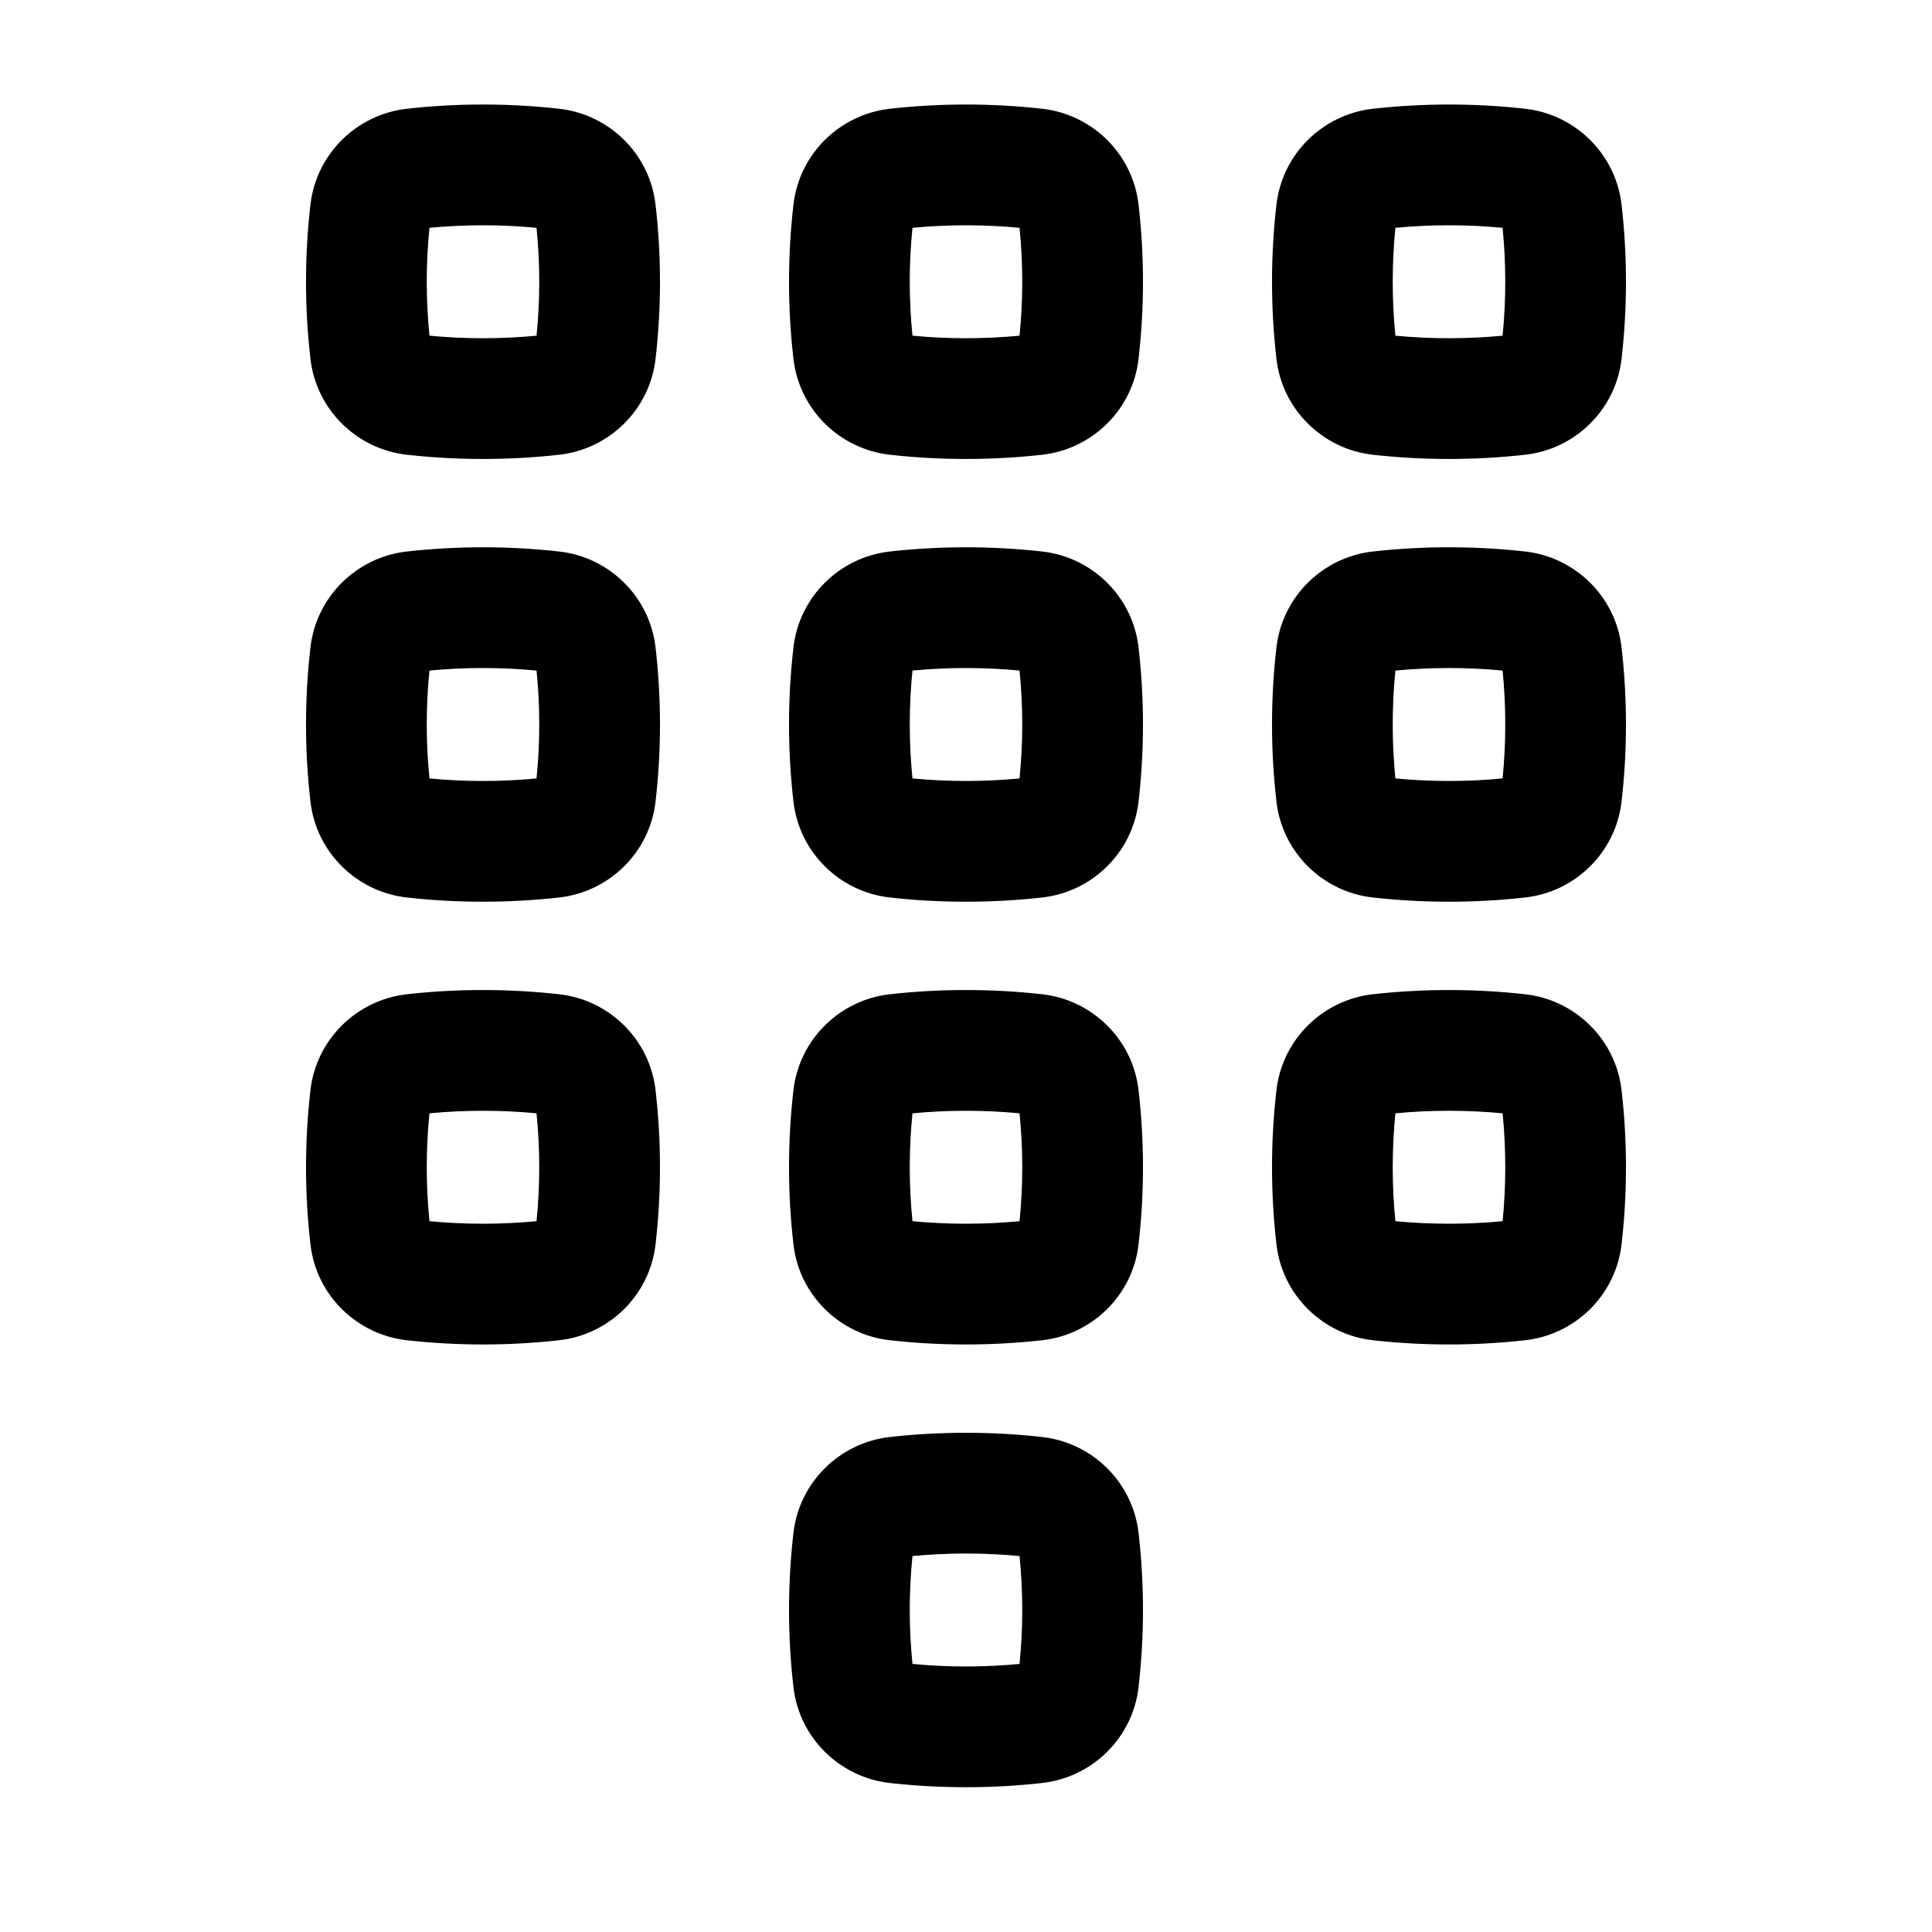
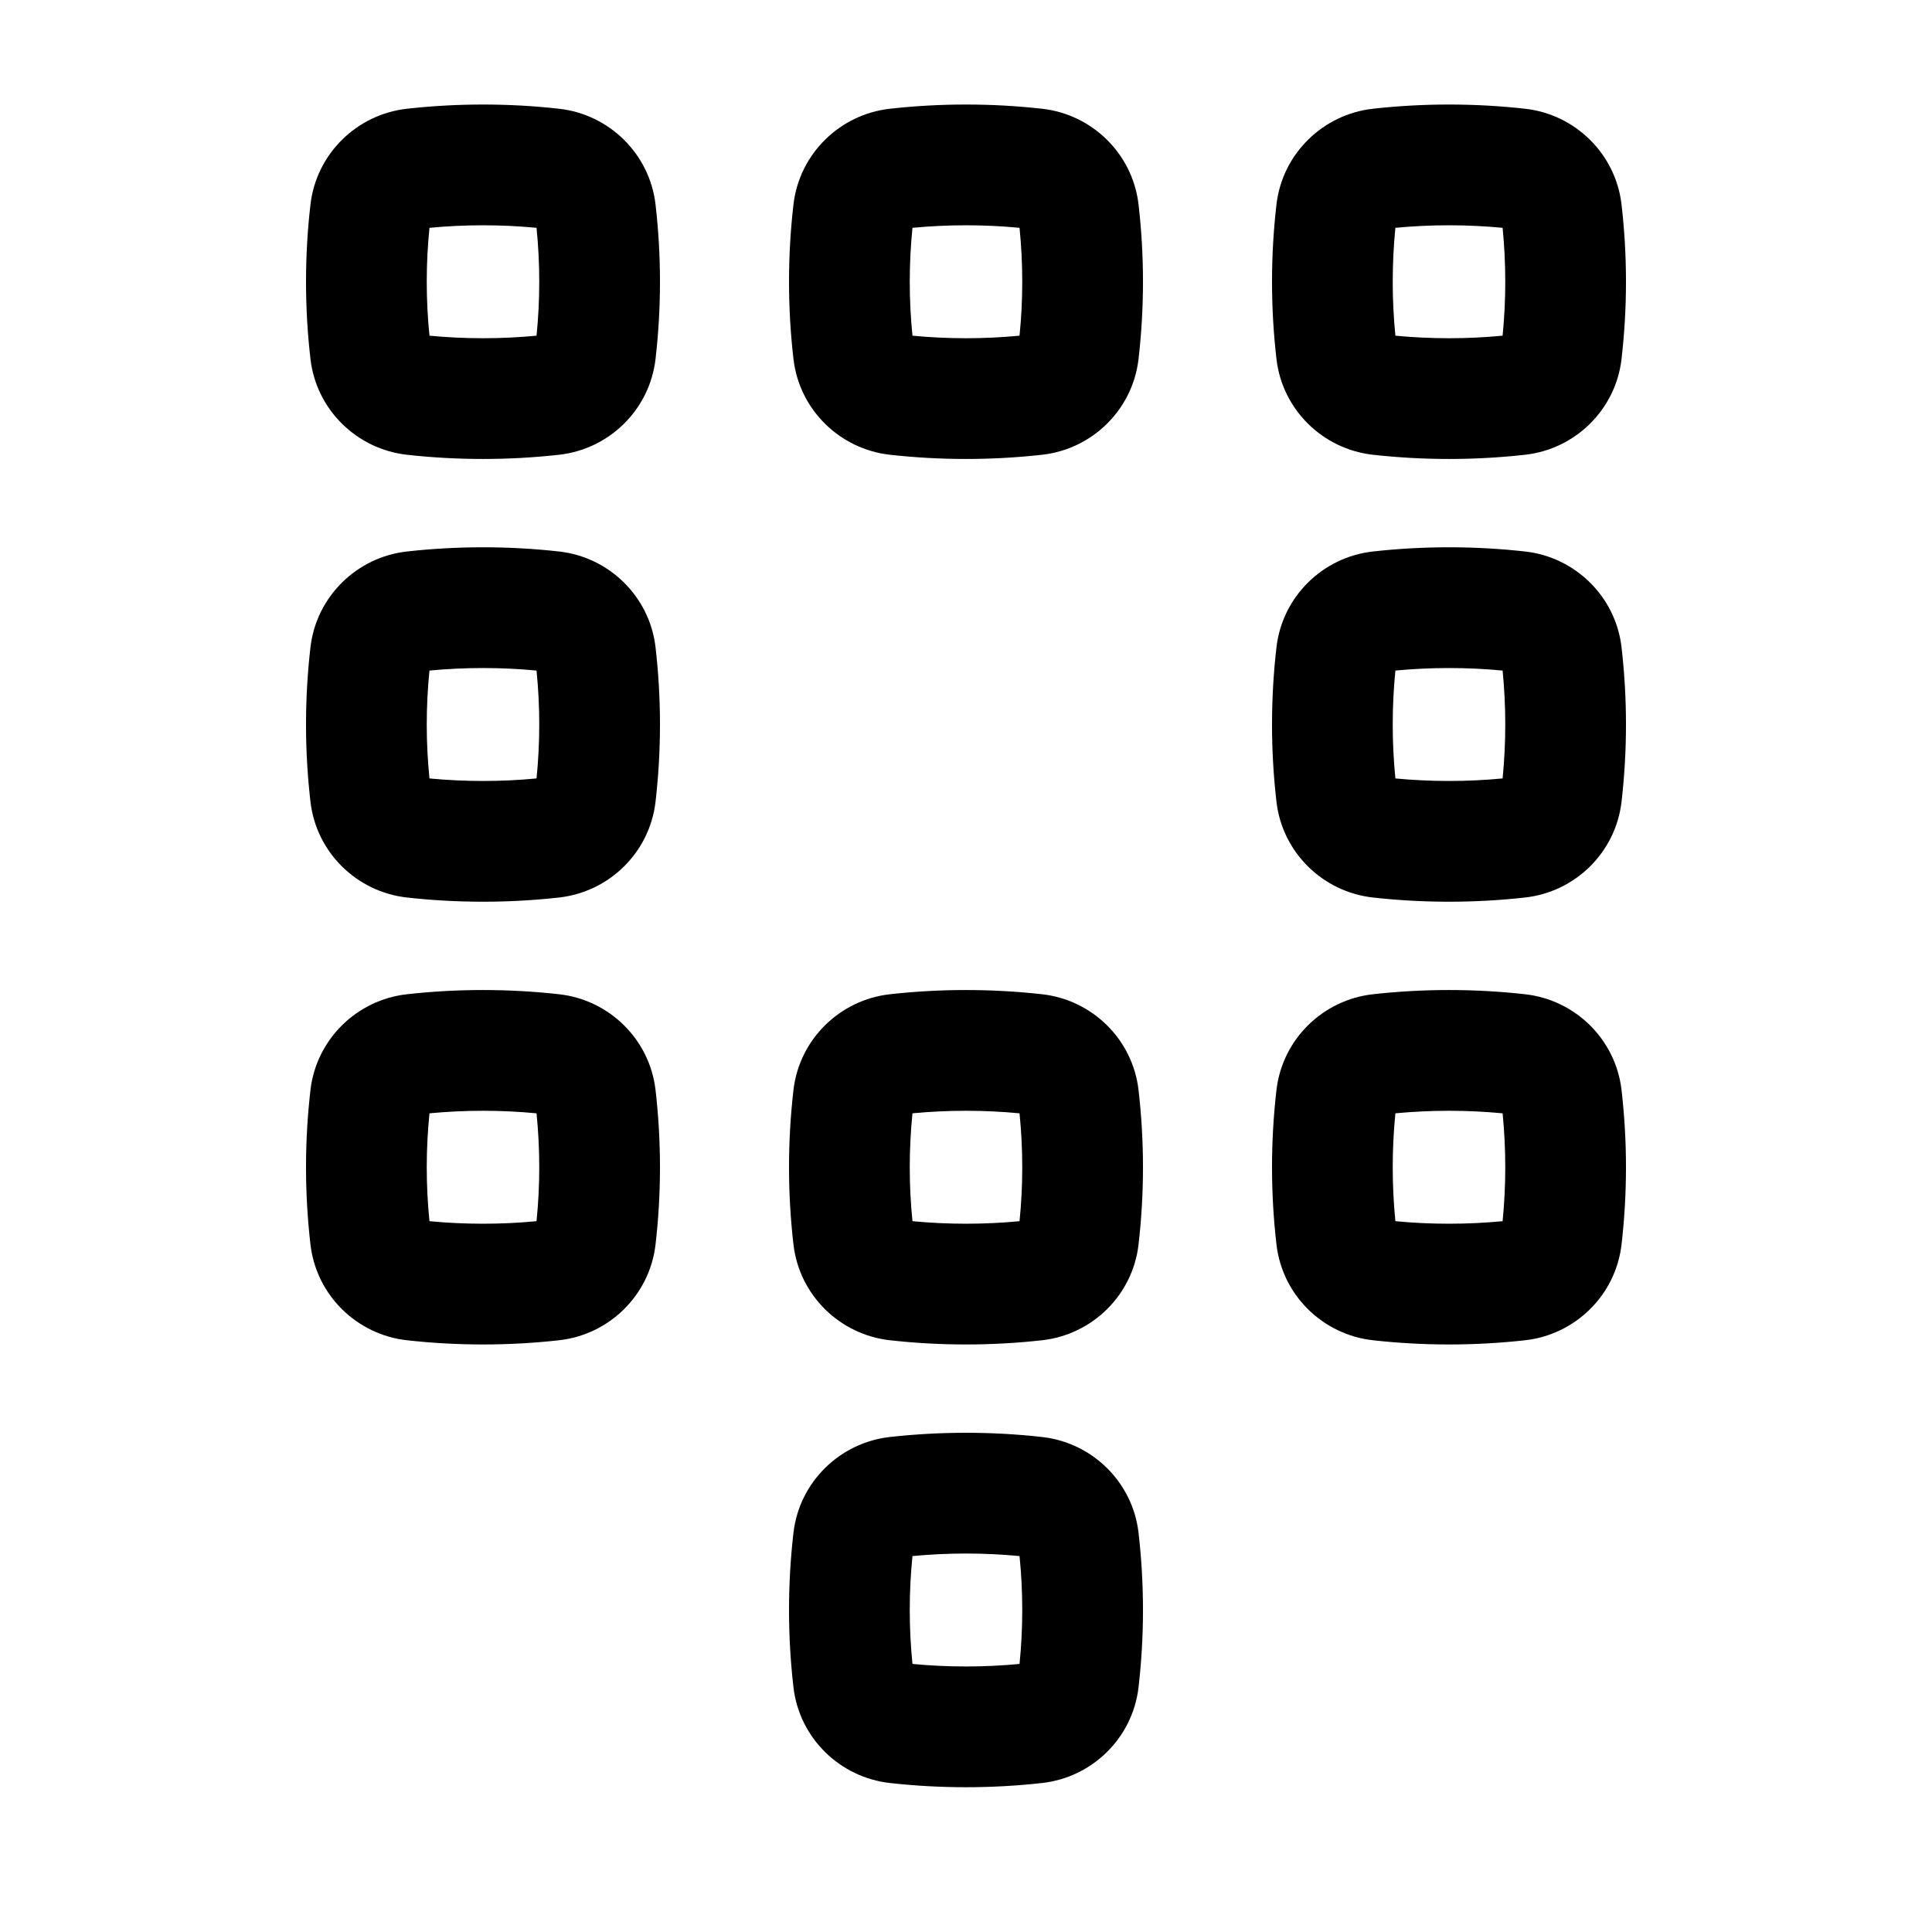
<svg xmlns="http://www.w3.org/2000/svg" width="800px" height="800px" viewBox="0 0 24 24" fill="none">
  <path fill-rule="evenodd" clip-rule="evenodd" d="M6.946 1.351C6.322 1.281 5.678 1.281 5.054 1.351C4.435 1.42 3.931 1.908 3.857 2.538C3.783 3.177 3.783 3.823 3.857 4.462C3.931 5.093 4.435 5.58 5.054 5.649C5.678 5.719 6.322 5.719 6.946 5.649C7.565 5.58 8.069 5.093 8.143 4.462C8.217 3.823 8.217 3.177 8.143 2.538C8.069 1.908 7.565 1.42 6.946 1.351ZM5.335 4.17C5.29 3.725 5.29 3.276 5.335 2.83C5.774 2.788 6.226 2.788 6.665 2.83C6.71 3.276 6.71 3.725 6.665 4.17C6.226 4.212 5.774 4.212 5.335 4.17Z" fill="#000000" />
  <path fill-rule="evenodd" clip-rule="evenodd" d="M12.946 1.351C12.322 1.281 11.678 1.281 11.054 1.351C10.435 1.42 9.931 1.908 9.857 2.538C9.783 3.177 9.783 3.823 9.857 4.462C9.931 5.093 10.435 5.58 11.054 5.649C11.678 5.719 12.322 5.719 12.946 5.649C13.565 5.58 14.069 5.093 14.143 4.462C14.217 3.823 14.217 3.177 14.143 2.538C14.069 1.908 13.565 1.42 12.946 1.351ZM11.335 4.17C11.29 3.725 11.29 3.276 11.335 2.83C11.774 2.788 12.226 2.788 12.665 2.83C12.71 3.276 12.71 3.725 12.665 4.17C12.226 4.212 11.774 4.212 11.335 4.17Z" fill="#000000" />
  <path fill-rule="evenodd" clip-rule="evenodd" d="M17.054 1.351C17.678 1.281 18.322 1.281 18.946 1.351C19.565 1.42 20.069 1.908 20.143 2.538C20.217 3.177 20.217 3.823 20.143 4.462C20.069 5.093 19.565 5.58 18.946 5.649C18.322 5.719 17.678 5.719 17.054 5.649C16.435 5.58 15.931 5.093 15.857 4.462C15.783 3.823 15.783 3.177 15.857 2.538C15.931 1.908 16.435 1.42 17.054 1.351ZM17.334 2.83C17.29 3.276 17.29 3.725 17.334 4.17C17.774 4.212 18.226 4.212 18.666 4.17C18.71 3.725 18.71 3.276 18.666 2.83C18.226 2.788 17.774 2.788 17.334 2.83Z" fill="#000000" />
  <path fill-rule="evenodd" clip-rule="evenodd" d="M6.946 6.851C6.322 6.781 5.678 6.781 5.054 6.851C4.435 6.92 3.931 7.408 3.857 8.038C3.783 8.677 3.783 9.323 3.857 9.962C3.931 10.593 4.435 11.08 5.054 11.149C5.678 11.219 6.322 11.219 6.946 11.149C7.565 11.08 8.069 10.593 8.143 9.962C8.217 9.323 8.217 8.677 8.143 8.038C8.069 7.408 7.565 6.92 6.946 6.851ZM5.335 9.67C5.29 9.225 5.29 8.776 5.335 8.33C5.774 8.288 6.226 8.288 6.665 8.33C6.71 8.776 6.71 9.225 6.665 9.67C6.226 9.712 5.774 9.712 5.335 9.67Z" fill="#000000" />
-   <path fill-rule="evenodd" clip-rule="evenodd" d="M11.054 6.851C11.678 6.781 12.322 6.781 12.946 6.851C13.565 6.92 14.069 7.408 14.143 8.038C14.217 8.677 14.217 9.323 14.143 9.962C14.069 10.593 13.565 11.08 12.946 11.149C12.322 11.219 11.678 11.219 11.054 11.149C10.435 11.08 9.931 10.593 9.857 9.962C9.783 9.323 9.783 8.677 9.857 8.038C9.931 7.408 10.435 6.92 11.054 6.851ZM11.335 8.33C11.29 8.776 11.29 9.225 11.335 9.67C11.774 9.712 12.226 9.712 12.665 9.67C12.71 9.225 12.71 8.776 12.665 8.33C12.226 8.288 11.774 8.288 11.335 8.33Z" fill="#000000" />
  <path fill-rule="evenodd" clip-rule="evenodd" d="M18.946 6.851C18.322 6.781 17.678 6.781 17.054 6.851C16.435 6.92 15.931 7.408 15.857 8.038C15.783 8.677 15.783 9.323 15.857 9.962C15.931 10.593 16.435 11.08 17.054 11.149C17.678 11.219 18.322 11.219 18.946 11.149C19.565 11.08 20.069 10.593 20.143 9.962C20.217 9.323 20.217 8.677 20.143 8.038C20.069 7.408 19.565 6.92 18.946 6.851ZM17.334 9.67C17.29 9.225 17.29 8.776 17.334 8.33C17.774 8.288 18.226 8.288 18.666 8.33C18.71 8.776 18.71 9.225 18.666 9.67C18.226 9.712 17.774 9.712 17.334 9.67Z" fill="#000000" />
  <path fill-rule="evenodd" clip-rule="evenodd" d="M5.054 12.351C5.678 12.281 6.322 12.281 6.946 12.351C7.565 12.42 8.069 12.908 8.143 13.538C8.217 14.177 8.217 14.823 8.143 15.462C8.069 16.093 7.565 16.58 6.946 16.649C6.322 16.719 5.678 16.719 5.054 16.649C4.435 16.58 3.931 16.093 3.857 15.462C3.783 14.823 3.783 14.177 3.857 13.538C3.931 12.908 4.435 12.42 5.054 12.351ZM5.335 13.83C5.29 14.276 5.29 14.725 5.335 15.17C5.774 15.212 6.226 15.212 6.665 15.17C6.71 14.725 6.71 14.276 6.665 13.83C6.226 13.788 5.774 13.788 5.335 13.83Z" fill="#000000" />
  <path fill-rule="evenodd" clip-rule="evenodd" d="M12.946 12.351C12.322 12.281 11.678 12.281 11.054 12.351C10.435 12.42 9.931 12.908 9.857 13.538C9.783 14.177 9.783 14.823 9.857 15.462C9.931 16.093 10.435 16.58 11.054 16.649C11.678 16.719 12.322 16.719 12.946 16.649C13.565 16.58 14.069 16.093 14.143 15.462C14.217 14.823 14.217 14.177 14.143 13.538C14.069 12.908 13.565 12.42 12.946 12.351ZM11.335 15.17C11.29 14.725 11.29 14.276 11.335 13.83C11.774 13.788 12.226 13.788 12.665 13.83C12.71 14.276 12.71 14.725 12.665 15.17C12.226 15.212 11.774 15.212 11.335 15.17Z" fill="#000000" />
  <path fill-rule="evenodd" clip-rule="evenodd" d="M11.054 17.851C11.678 17.781 12.322 17.781 12.946 17.851C13.565 17.92 14.069 18.408 14.143 19.038C14.217 19.677 14.217 20.323 14.143 20.962C14.069 21.593 13.565 22.08 12.946 22.149C12.322 22.219 11.678 22.219 11.054 22.149C10.435 22.08 9.931 21.593 9.857 20.962C9.783 20.323 9.783 19.677 9.857 19.038C9.931 18.408 10.435 17.92 11.054 17.851ZM11.335 19.33C11.29 19.776 11.29 20.224 11.335 20.67C11.774 20.712 12.226 20.712 12.665 20.67C12.71 20.224 12.71 19.776 12.665 19.33C12.226 19.288 11.774 19.288 11.335 19.33Z" fill="#000000" />
  <path fill-rule="evenodd" clip-rule="evenodd" d="M18.946 12.351C18.322 12.281 17.678 12.281 17.054 12.351C16.435 12.42 15.931 12.908 15.857 13.538C15.783 14.177 15.783 14.823 15.857 15.462C15.931 16.093 16.435 16.58 17.054 16.649C17.678 16.719 18.322 16.719 18.946 16.649C19.565 16.58 20.069 16.093 20.143 15.462C20.217 14.823 20.217 14.177 20.143 13.538C20.069 12.908 19.565 12.42 18.946 12.351ZM17.334 15.17C17.29 14.725 17.29 14.276 17.334 13.83C17.774 13.788 18.226 13.788 18.666 13.83C18.71 14.276 18.71 14.725 18.666 15.17C18.226 15.212 17.774 15.212 17.334 15.17Z" fill="#000000" />
</svg>